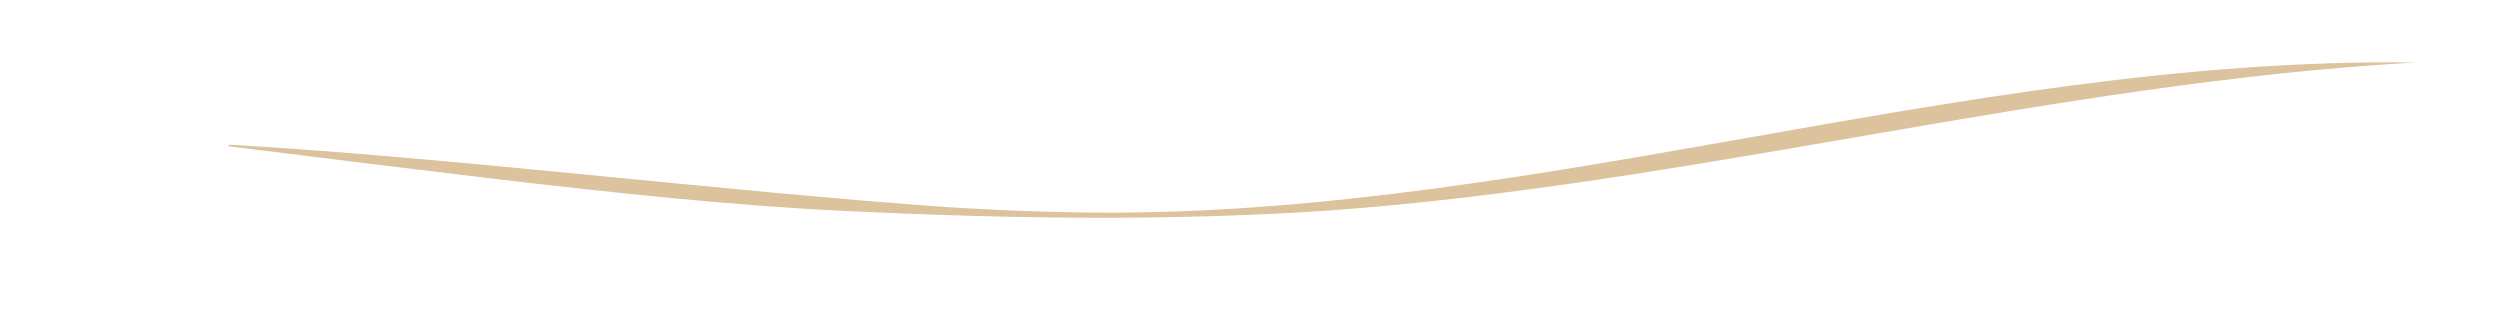
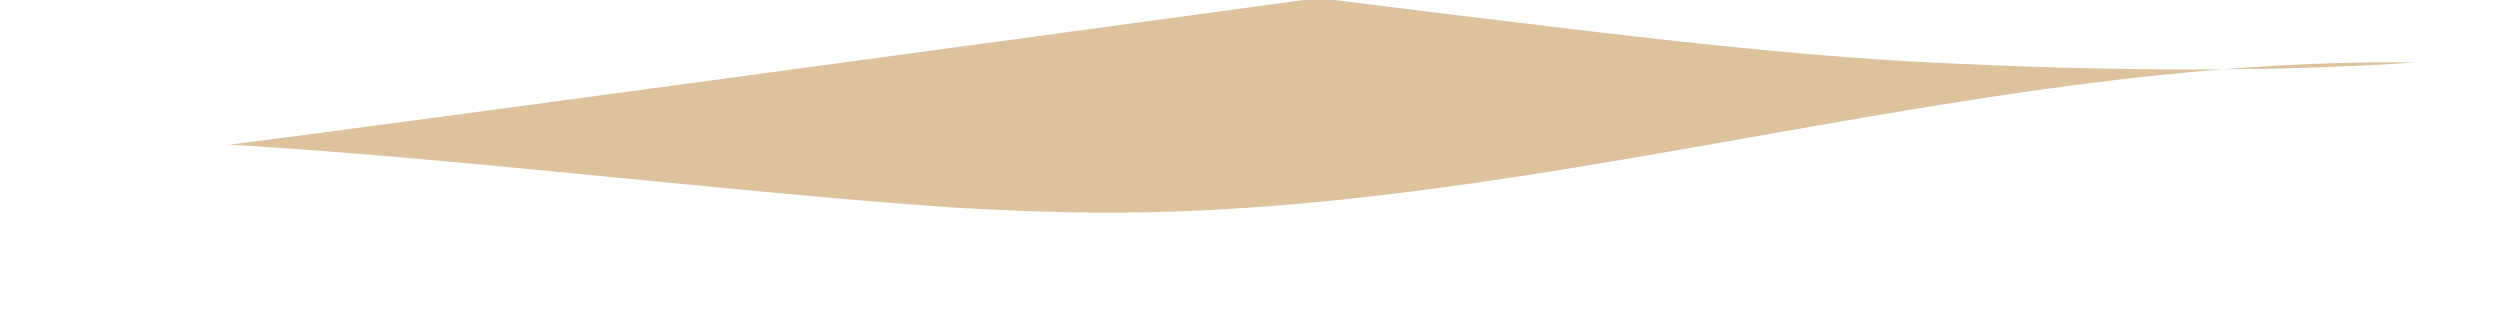
<svg xmlns="http://www.w3.org/2000/svg" id="Слой_2" x="0px" y="0px" viewBox="0 0 445.28 55.15" style="enable-background:new 0 0 445.28 55.15;" xml:space="preserve">
  <style type="text/css"> .st0{fill:#DCC29D;} </style>
  <g>
-     <path class="st0" d="M40.76,25.76c40.24,2.34,87.78,8.3,128.07,11.14c5.45,0.33,12.88,0.71,18.34,0.82 c82.04,2.6,161.11-27.67,243.07-26.59c-64.66,3.64-128.99,21.75-194.07,26.41c-28.51,1.89-57.27,1.4-85.79,0.03 c-20.41-0.99-40.75-3.21-61.02-5.56c-16.22-1.93-32.42-3.93-48.63-5.95C40.74,26.06,40.76,25.76,40.76,25.76L40.76,25.76z" />
+     <path class="st0" d="M40.76,25.76c40.24,2.34,87.78,8.3,128.07,11.14c5.45,0.33,12.88,0.71,18.34,0.82 c82.04,2.6,161.11-27.67,243.07-26.59c-28.51,1.89-57.27,1.4-85.79,0.03 c-20.41-0.99-40.75-3.21-61.02-5.56c-16.22-1.93-32.42-3.93-48.63-5.95C40.74,26.06,40.76,25.76,40.76,25.76L40.76,25.76z" />
  </g>
</svg>